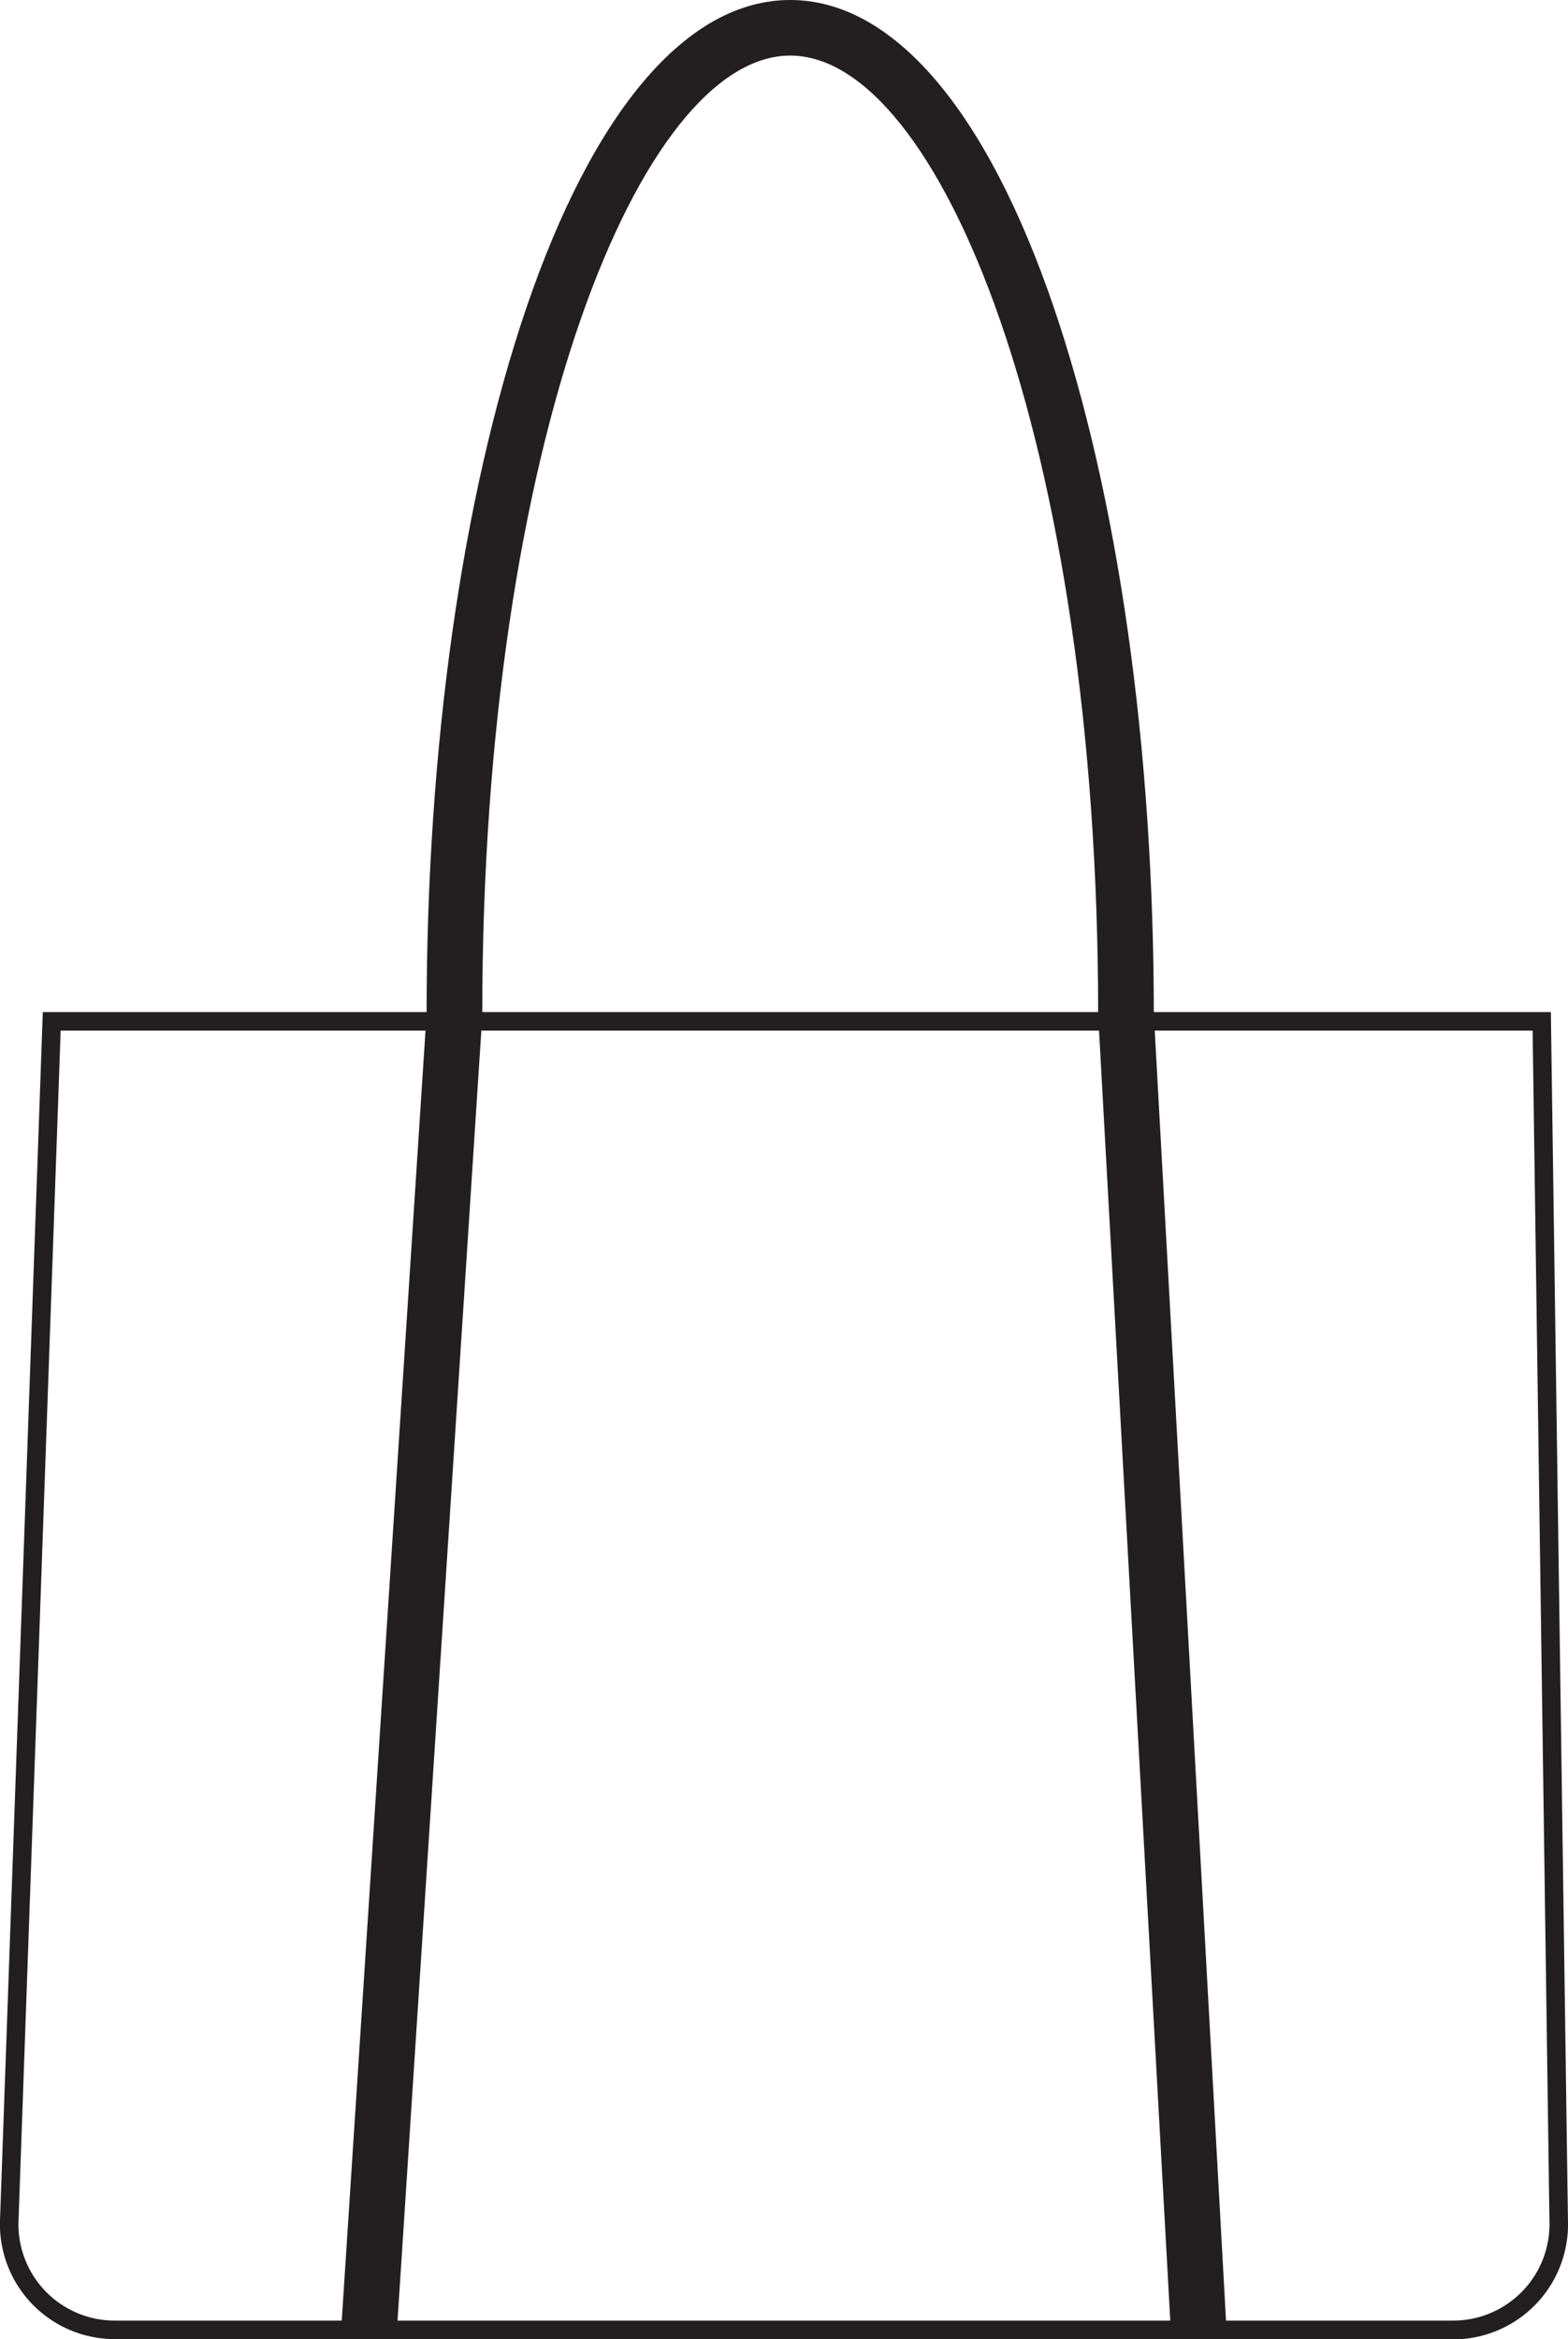
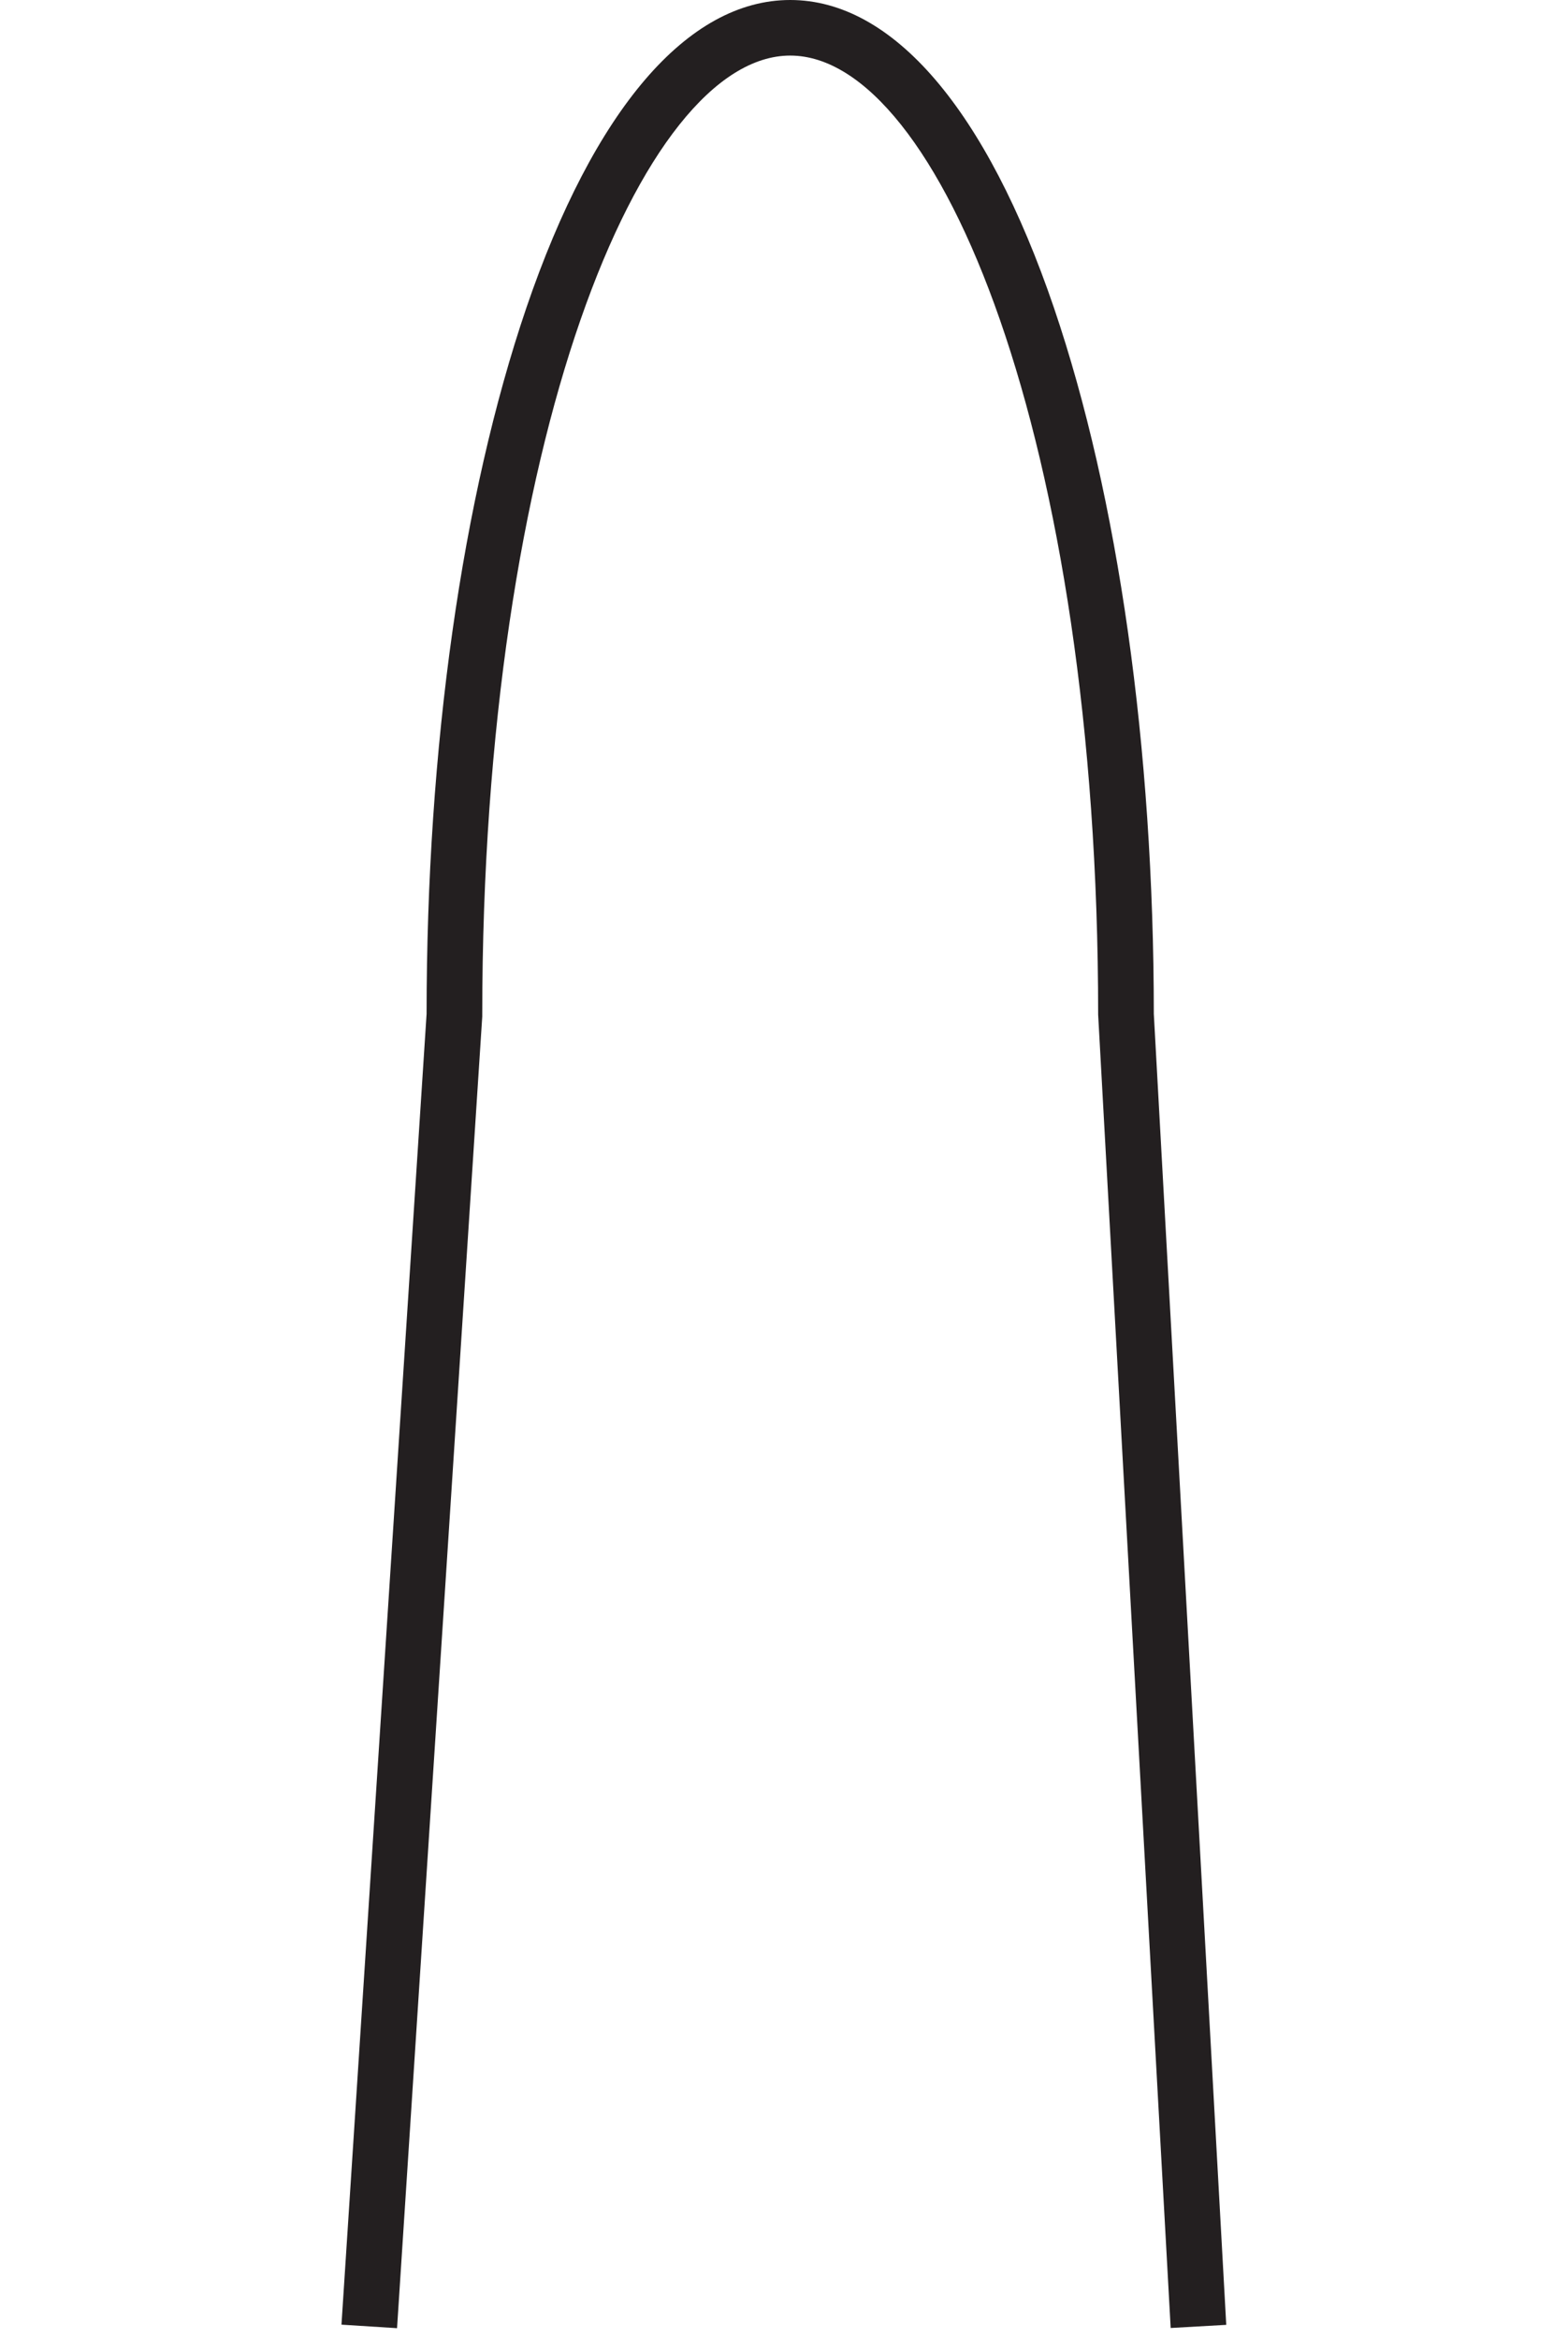
<svg xmlns="http://www.w3.org/2000/svg" id="Layer_1" data-name="Layer 1" viewBox="0 0 169.3 252.54">
  <defs>
    <style>.cls-1{fill:#231f20;}</style>
  </defs>
-   <path class="cls-1" d="M156.91,252.54H12.39A12.4,12.4,0,0,1,0,239.7L4.62,109.27H167.45L169.3,240a12.41,12.41,0,0,1-12.39,12.57ZM6.55,111.27,2,239.77a10.39,10.39,0,0,0,10.38,10.77H156.91A10.4,10.4,0,0,0,167.3,240l-1.82-128.73Z" />
  <path class="cls-1" d="M42.87,251.36l-6-.38,9.19-141.52c0-28.75,3.83-55.81,10.77-76.22C64.14,11.81,74.25,0,85.32,0S106.5,11.81,113.8,33.24c6.94,20.41,10.77,47.48,10.78,76.23L132.4,251l-6,.34-7.83-141.79C118.58,47.61,101.38,6,85.32,6S52.07,47.61,52.07,109.55v.2Z" />
</svg>